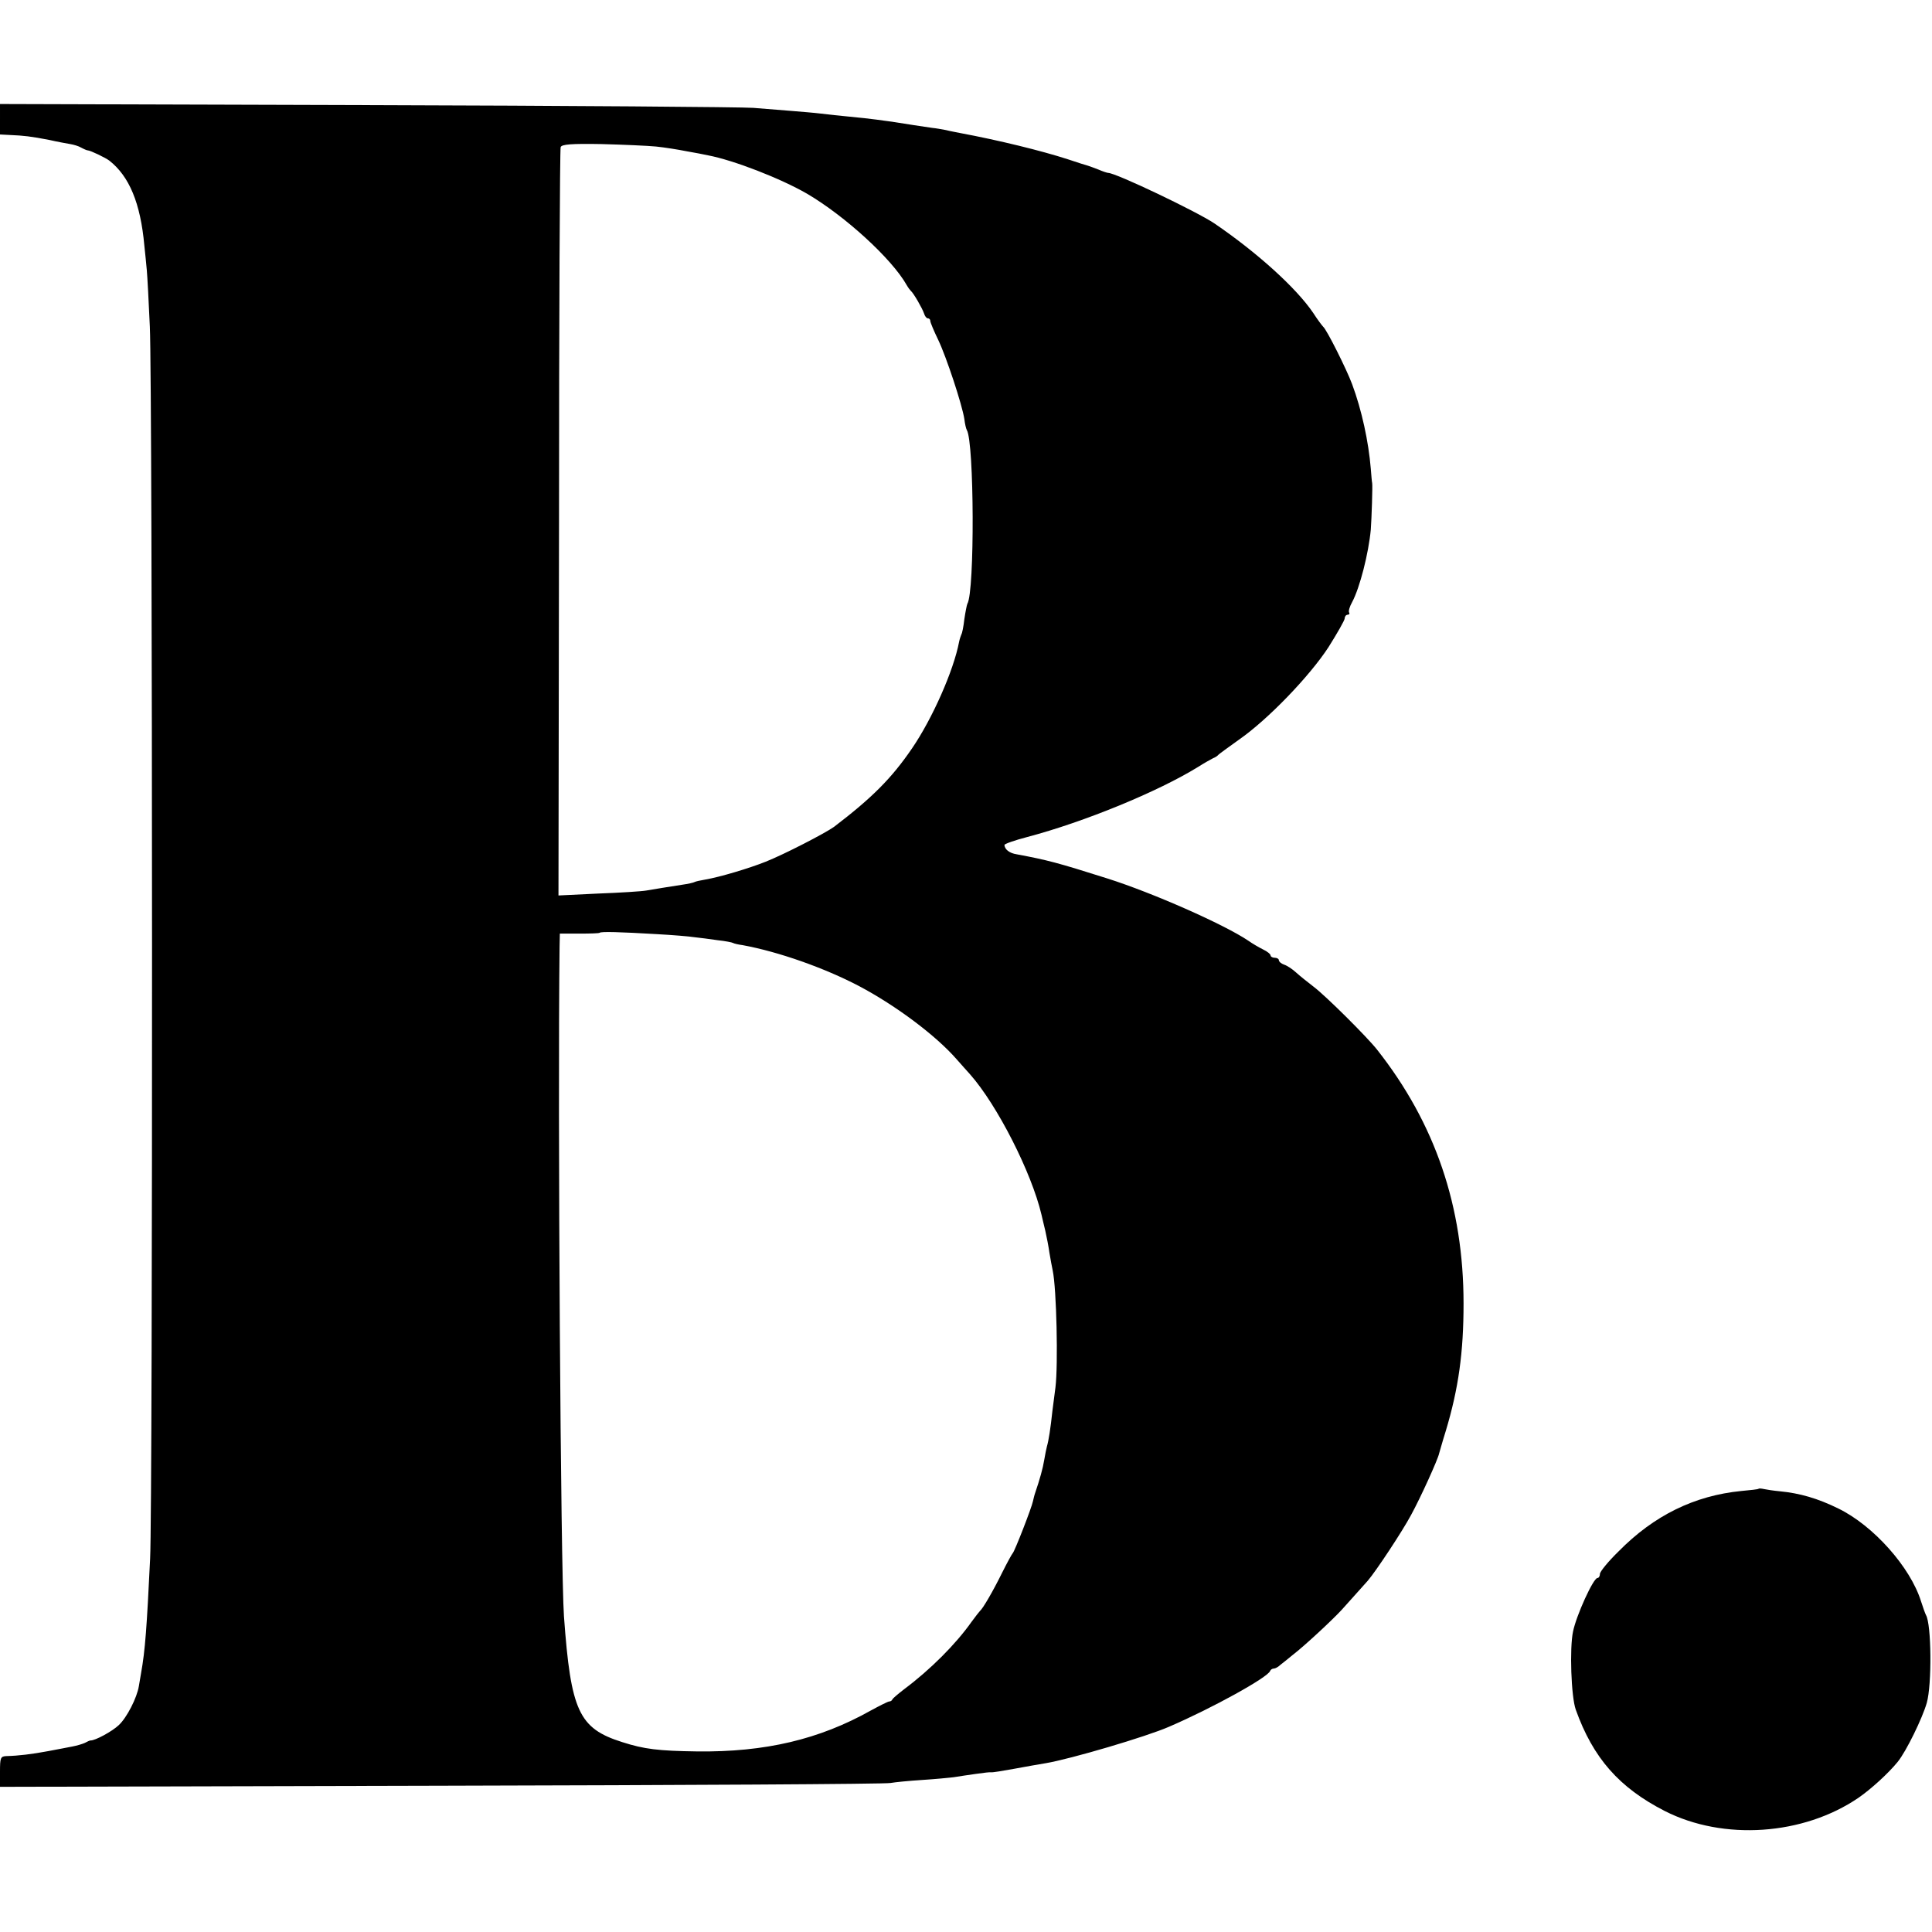
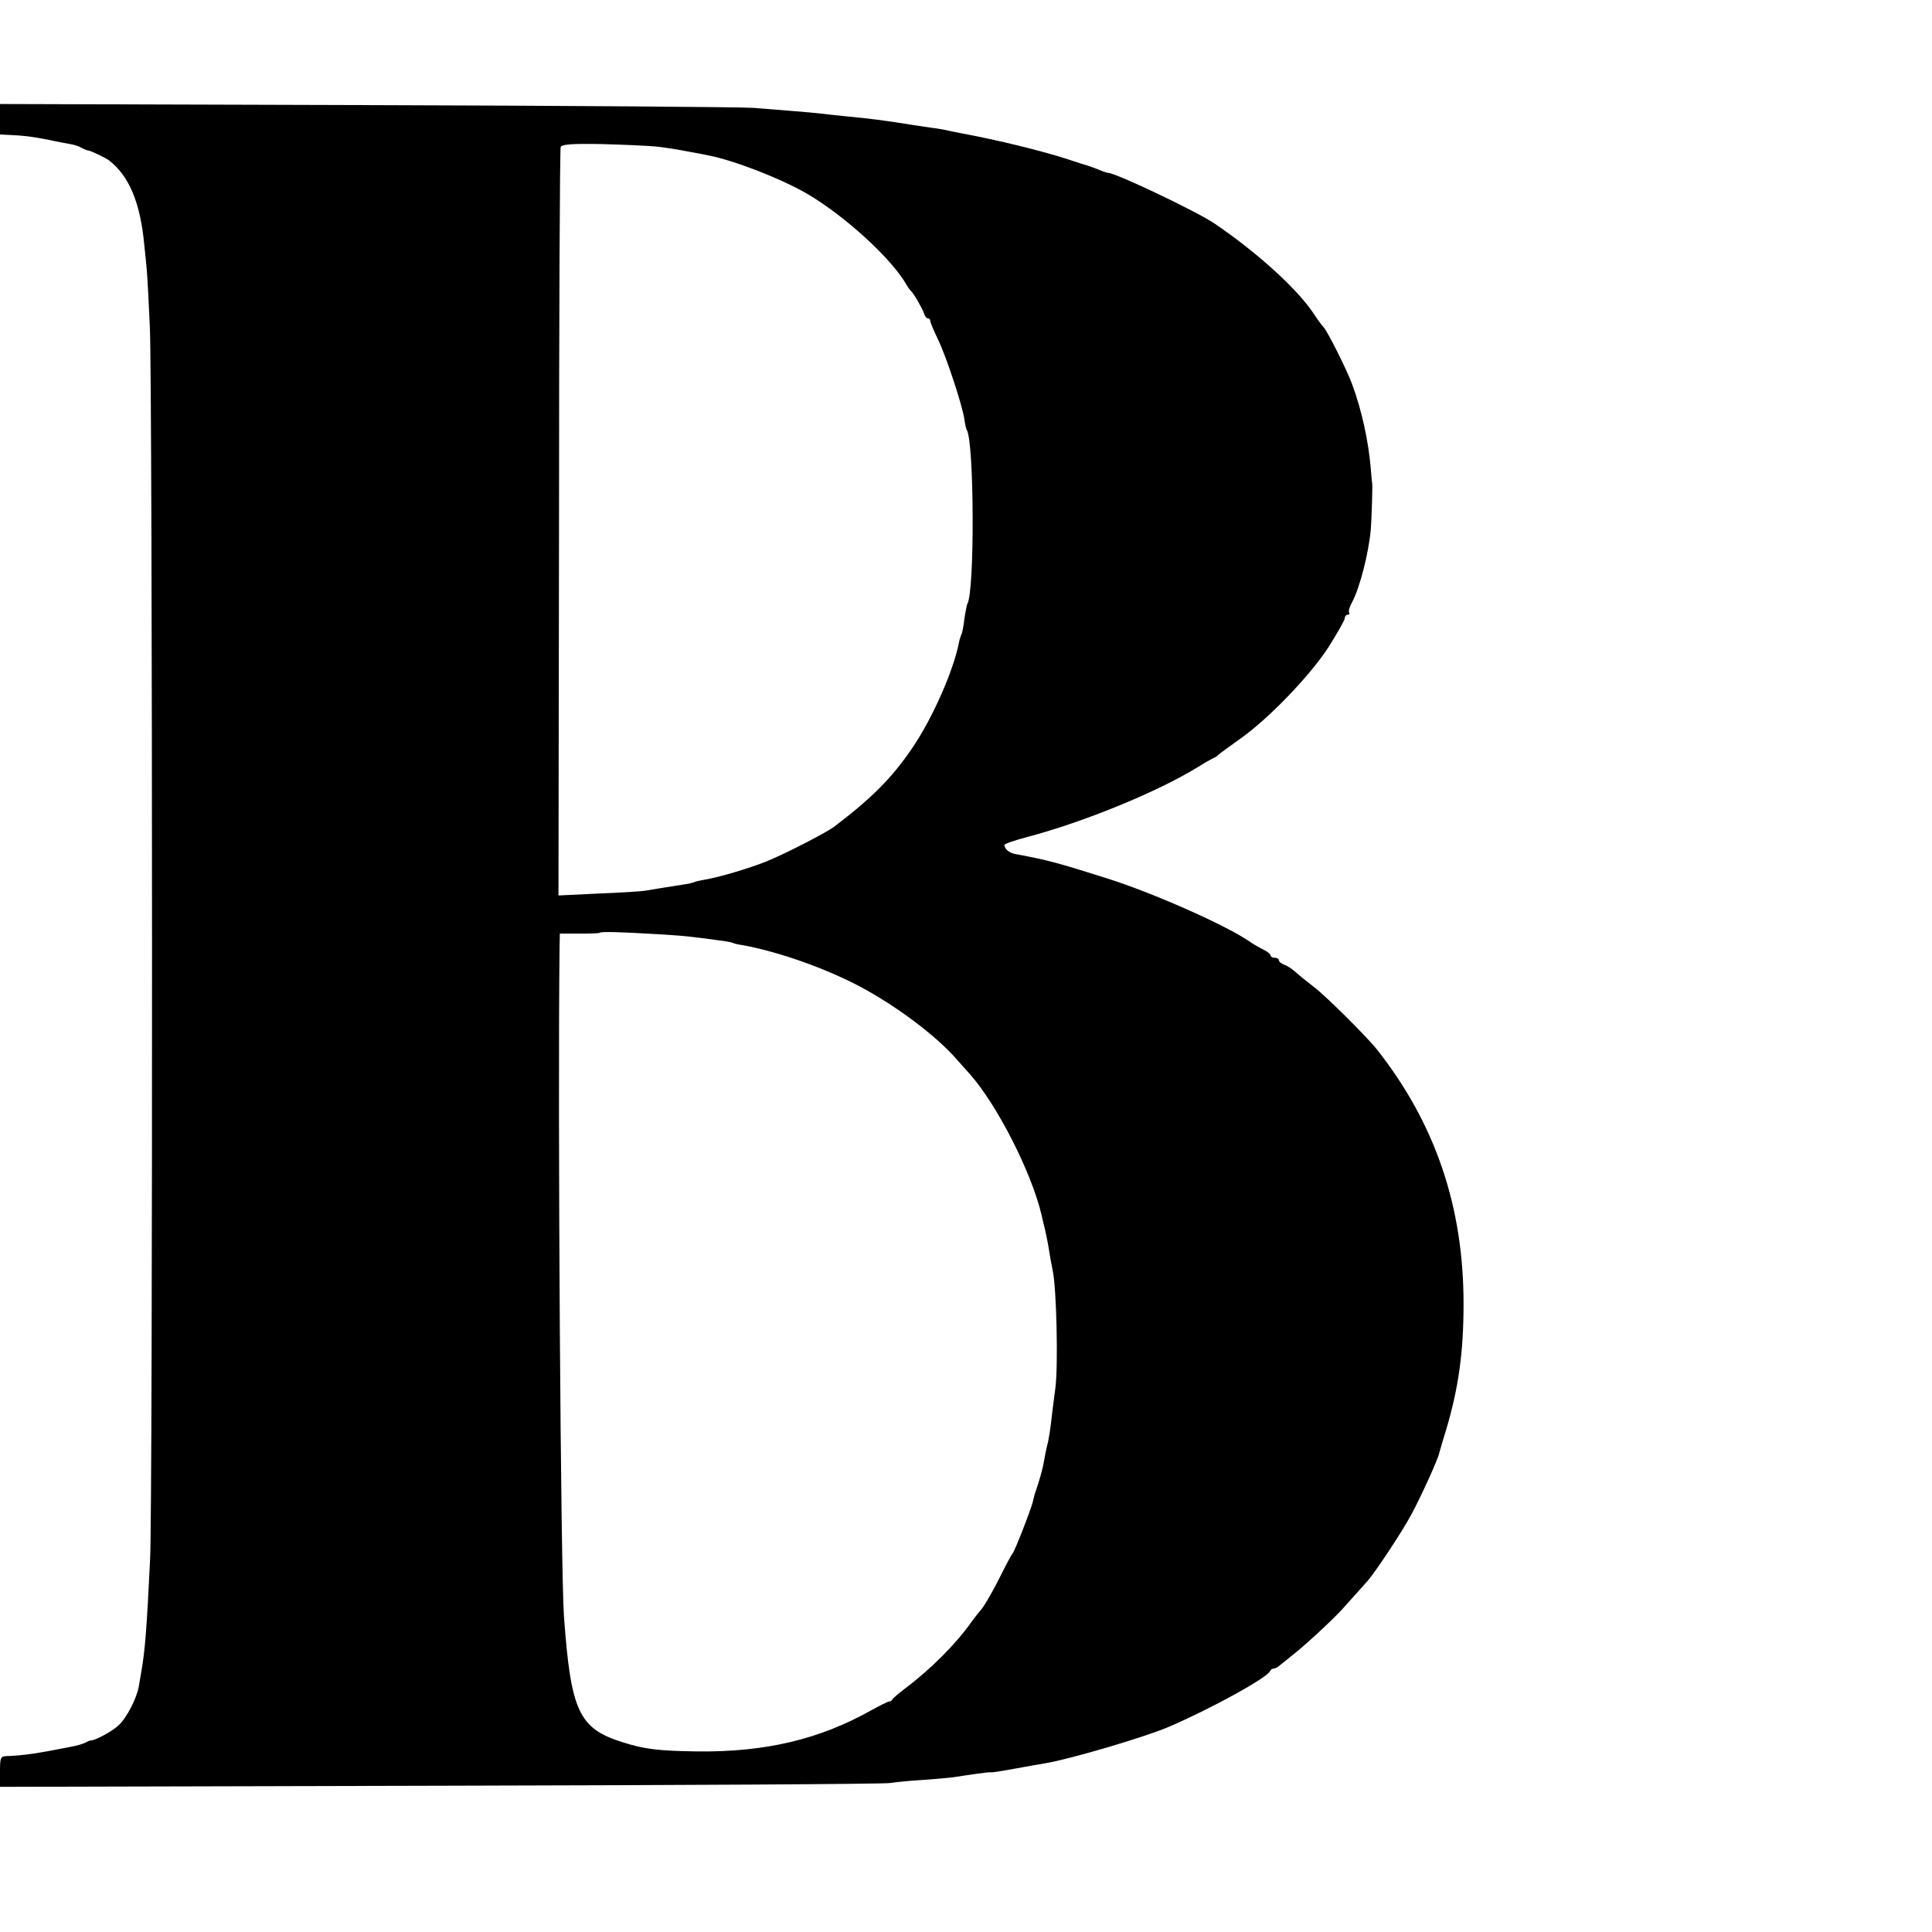
<svg xmlns="http://www.w3.org/2000/svg" version="1.0" width="704pt" height="704pt" viewBox="0 0 704 704" preserveAspectRatio="xMidYMid meet">
  <g transform="translate(0,704) scale(0.1,-0.1)" fill="#000000" stroke="none">
    <path d="M0 6606 l0 -56 38 -2 c48 -2 75 -5 142 -18 30 -7 65 -13 76 -15 12 -2 30 -7 40 -13 11 -6 21 -10 24 -10 9 0 65 -27 78 -37 73 -57 114 -155 128 -310 3 -27 7 -68 9 -90 2 -22 7 -114 11 -205 10 -208 11 -4294 1 -4490 -12 -249 -18 -334 -33 -417 -2 -13 -6 -34 -8 -47 -7 -43 -44 -115 -73 -142 -24 -23 -87 -57 -103 -56 -3 0 -12 -4 -21 -9 -9 -4 -29 -10 -45 -13 -16 -3 -56 -11 -89 -17 -59 -11 -108 -17 -152 -18 -21 -1 -23 -6 -23 -57 l0 -55 1608 4 c884 2 1621 6 1637 10 17 3 68 8 115 11 47 3 99 8 115 10 17 3 53 8 80 12 28 4 53 7 57 6 4 -1 42 5 85 13 43 8 94 17 113 20 90 15 368 97 450 133 158 68 360 180 368 203 2 5 8 9 14 9 5 0 16 6 23 13 8 6 29 23 46 37 43 33 145 128 178 164 30 33 76 85 95 106 30 35 126 180 158 240 35 64 98 203 102 224 2 6 12 43 24 81 47 156 65 288 65 465 0 353 -103 656 -315 925 -37 47 -189 198 -232 230 -22 17 -51 40 -64 52 -13 12 -33 25 -43 28 -11 4 -19 11 -19 16 0 5 -7 9 -15 9 -8 0 -15 4 -15 8 0 5 -12 15 -27 22 -16 8 -40 22 -54 32 -89 60 -350 175 -514 227 -183 58 -218 67 -330 88 -27 4 -44 18 -45 34 0 4 37 17 83 29 208 55 476 165 622 255 22 14 47 28 55 32 8 3 17 9 20 13 3 3 37 28 75 55 105 73 257 231 326 337 32 51 59 98 59 105 0 7 5 13 11 13 5 0 8 4 5 8 -3 5 2 22 11 38 28 52 60 178 68 264 3 39 7 162 5 170 -1 3 -3 26 -5 52 -8 98 -33 214 -68 308 -20 54 -93 200 -106 210 -3 3 -20 25 -36 50 -61 90 -203 219 -360 326 -64 43 -359 184 -387 184 -3 0 -19 5 -35 12 -15 6 -32 12 -38 14 -5 1 -39 12 -75 24 -96 31 -251 69 -390 95 -14 3 -38 7 -53 11 -16 3 -38 7 -50 8 -12 2 -42 6 -67 10 -25 4 -56 9 -70 11 -14 2 -43 6 -65 9 -22 3 -67 8 -100 11 -33 3 -79 8 -103 11 -24 3 -73 7 -110 10 -37 3 -98 8 -137 11 -38 3 -672 8 -1407 10 l-1338 4 0 -55z m2391 -100 c30 -3 80 -11 110 -17 30 -5 65 -12 79 -15 94 -18 264 -84 361 -140 138 -81 309 -237 363 -333 5 -9 12 -18 15 -21 10 -8 42 -64 48 -82 3 -10 9 -18 14 -18 5 0 9 -4 9 -10 0 -5 13 -36 29 -69 30 -63 87 -236 95 -288 2 -17 6 -35 9 -40 27 -44 29 -590 2 -633 -2 -4 -7 -29 -11 -56 -3 -27 -8 -52 -11 -56 -2 -5 -6 -16 -8 -26 -20 -106 -98 -281 -171 -388 -75 -110 -146 -181 -285 -287 -32 -23 -181 -100 -249 -127 -60 -24 -167 -56 -220 -65 -18 -3 -36 -7 -39 -9 -3 -2 -24 -7 -46 -10 -53 -8 -94 -15 -130 -21 -16 -3 -95 -8 -175 -11 l-145 -7 2 1357 c0 746 3 1363 6 1370 4 10 38 13 149 11 78 -2 168 -6 199 -9z m4 -2870 c55 -3 116 -8 135 -11 19 -2 58 -7 85 -11 28 -3 53 -8 56 -10 3 -2 19 -6 35 -8 131 -24 298 -83 424 -149 136 -72 281 -181 356 -267 12 -14 34 -38 49 -55 99 -112 224 -358 260 -511 2 -10 9 -37 14 -59 5 -22 12 -58 15 -80 4 -23 9 -52 12 -65 14 -66 20 -343 10 -425 -2 -16 -7 -55 -11 -85 -7 -66 -14 -110 -20 -130 -2 -8 -7 -31 -10 -50 -5 -31 -16 -70 -33 -120 -3 -8 -6 -22 -8 -30 -4 -22 -67 -184 -74 -190 -3 -3 -20 -34 -38 -70 -35 -71 -71 -132 -81 -140 -3 -3 -17 -21 -31 -40 -57 -81 -150 -174 -245 -245 -22 -17 -41 -33 -43 -37 -2 -5 -7 -8 -12 -8 -4 0 -34 -15 -67 -33 -187 -105 -384 -152 -633 -149 -141 2 -192 8 -273 34 -158 50 -187 113 -212 458 -12 170 -23 1837 -16 2441 l1 47 71 0 c38 0 72 1 74 3 4 5 75 3 210 -5z" />
-     <path d="M6408 1615 c-2 -2 -30 -5 -63 -8 -171 -17 -318 -89 -447 -220 -38 -37 -68 -74 -68 -82 0 -8 -4 -15 -9 -15 -15 0 -77 -136 -89 -195 -13 -60 -7 -238 10 -285 63 -176 158 -284 324 -369 214 -109 505 -89 706 48 45 31 109 89 143 131 31 38 90 159 106 215 19 67 17 287 -3 320 -3 6 -11 28 -18 50 -39 125 -174 276 -301 338 -75 37 -141 56 -214 63 -22 2 -48 6 -57 8 -9 2 -18 3 -20 1z" />
  </g>
</svg>